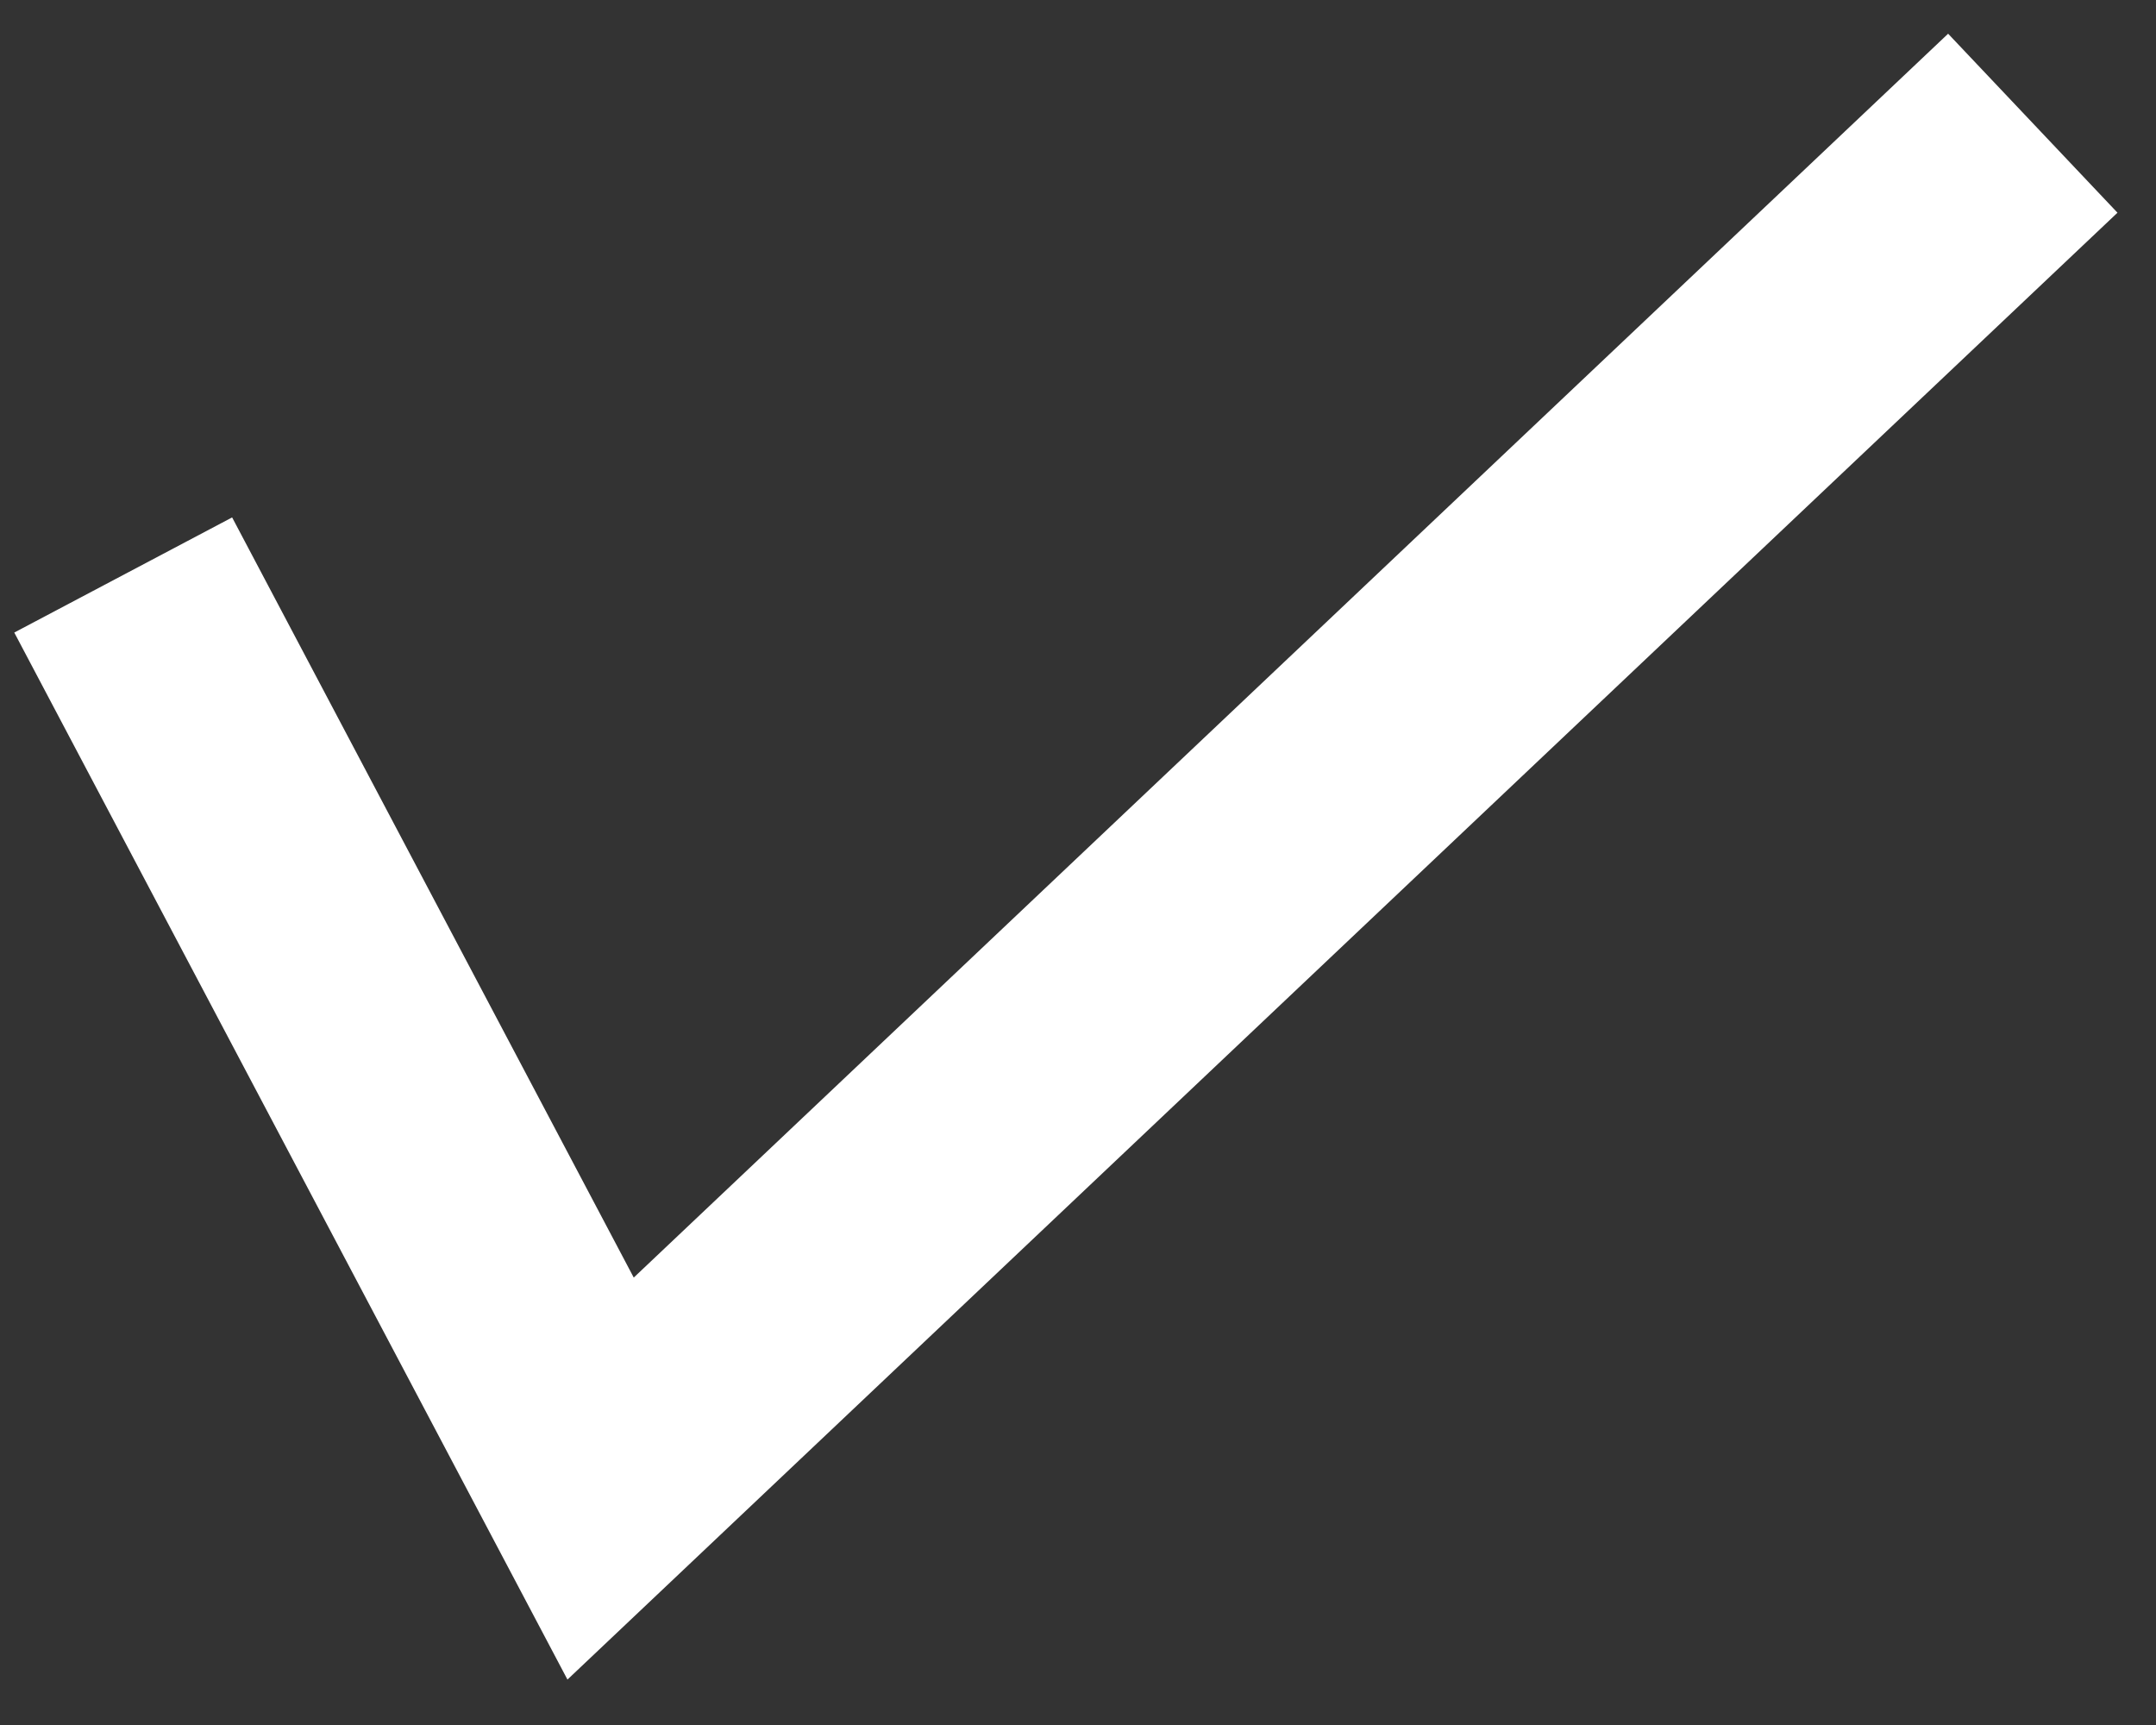
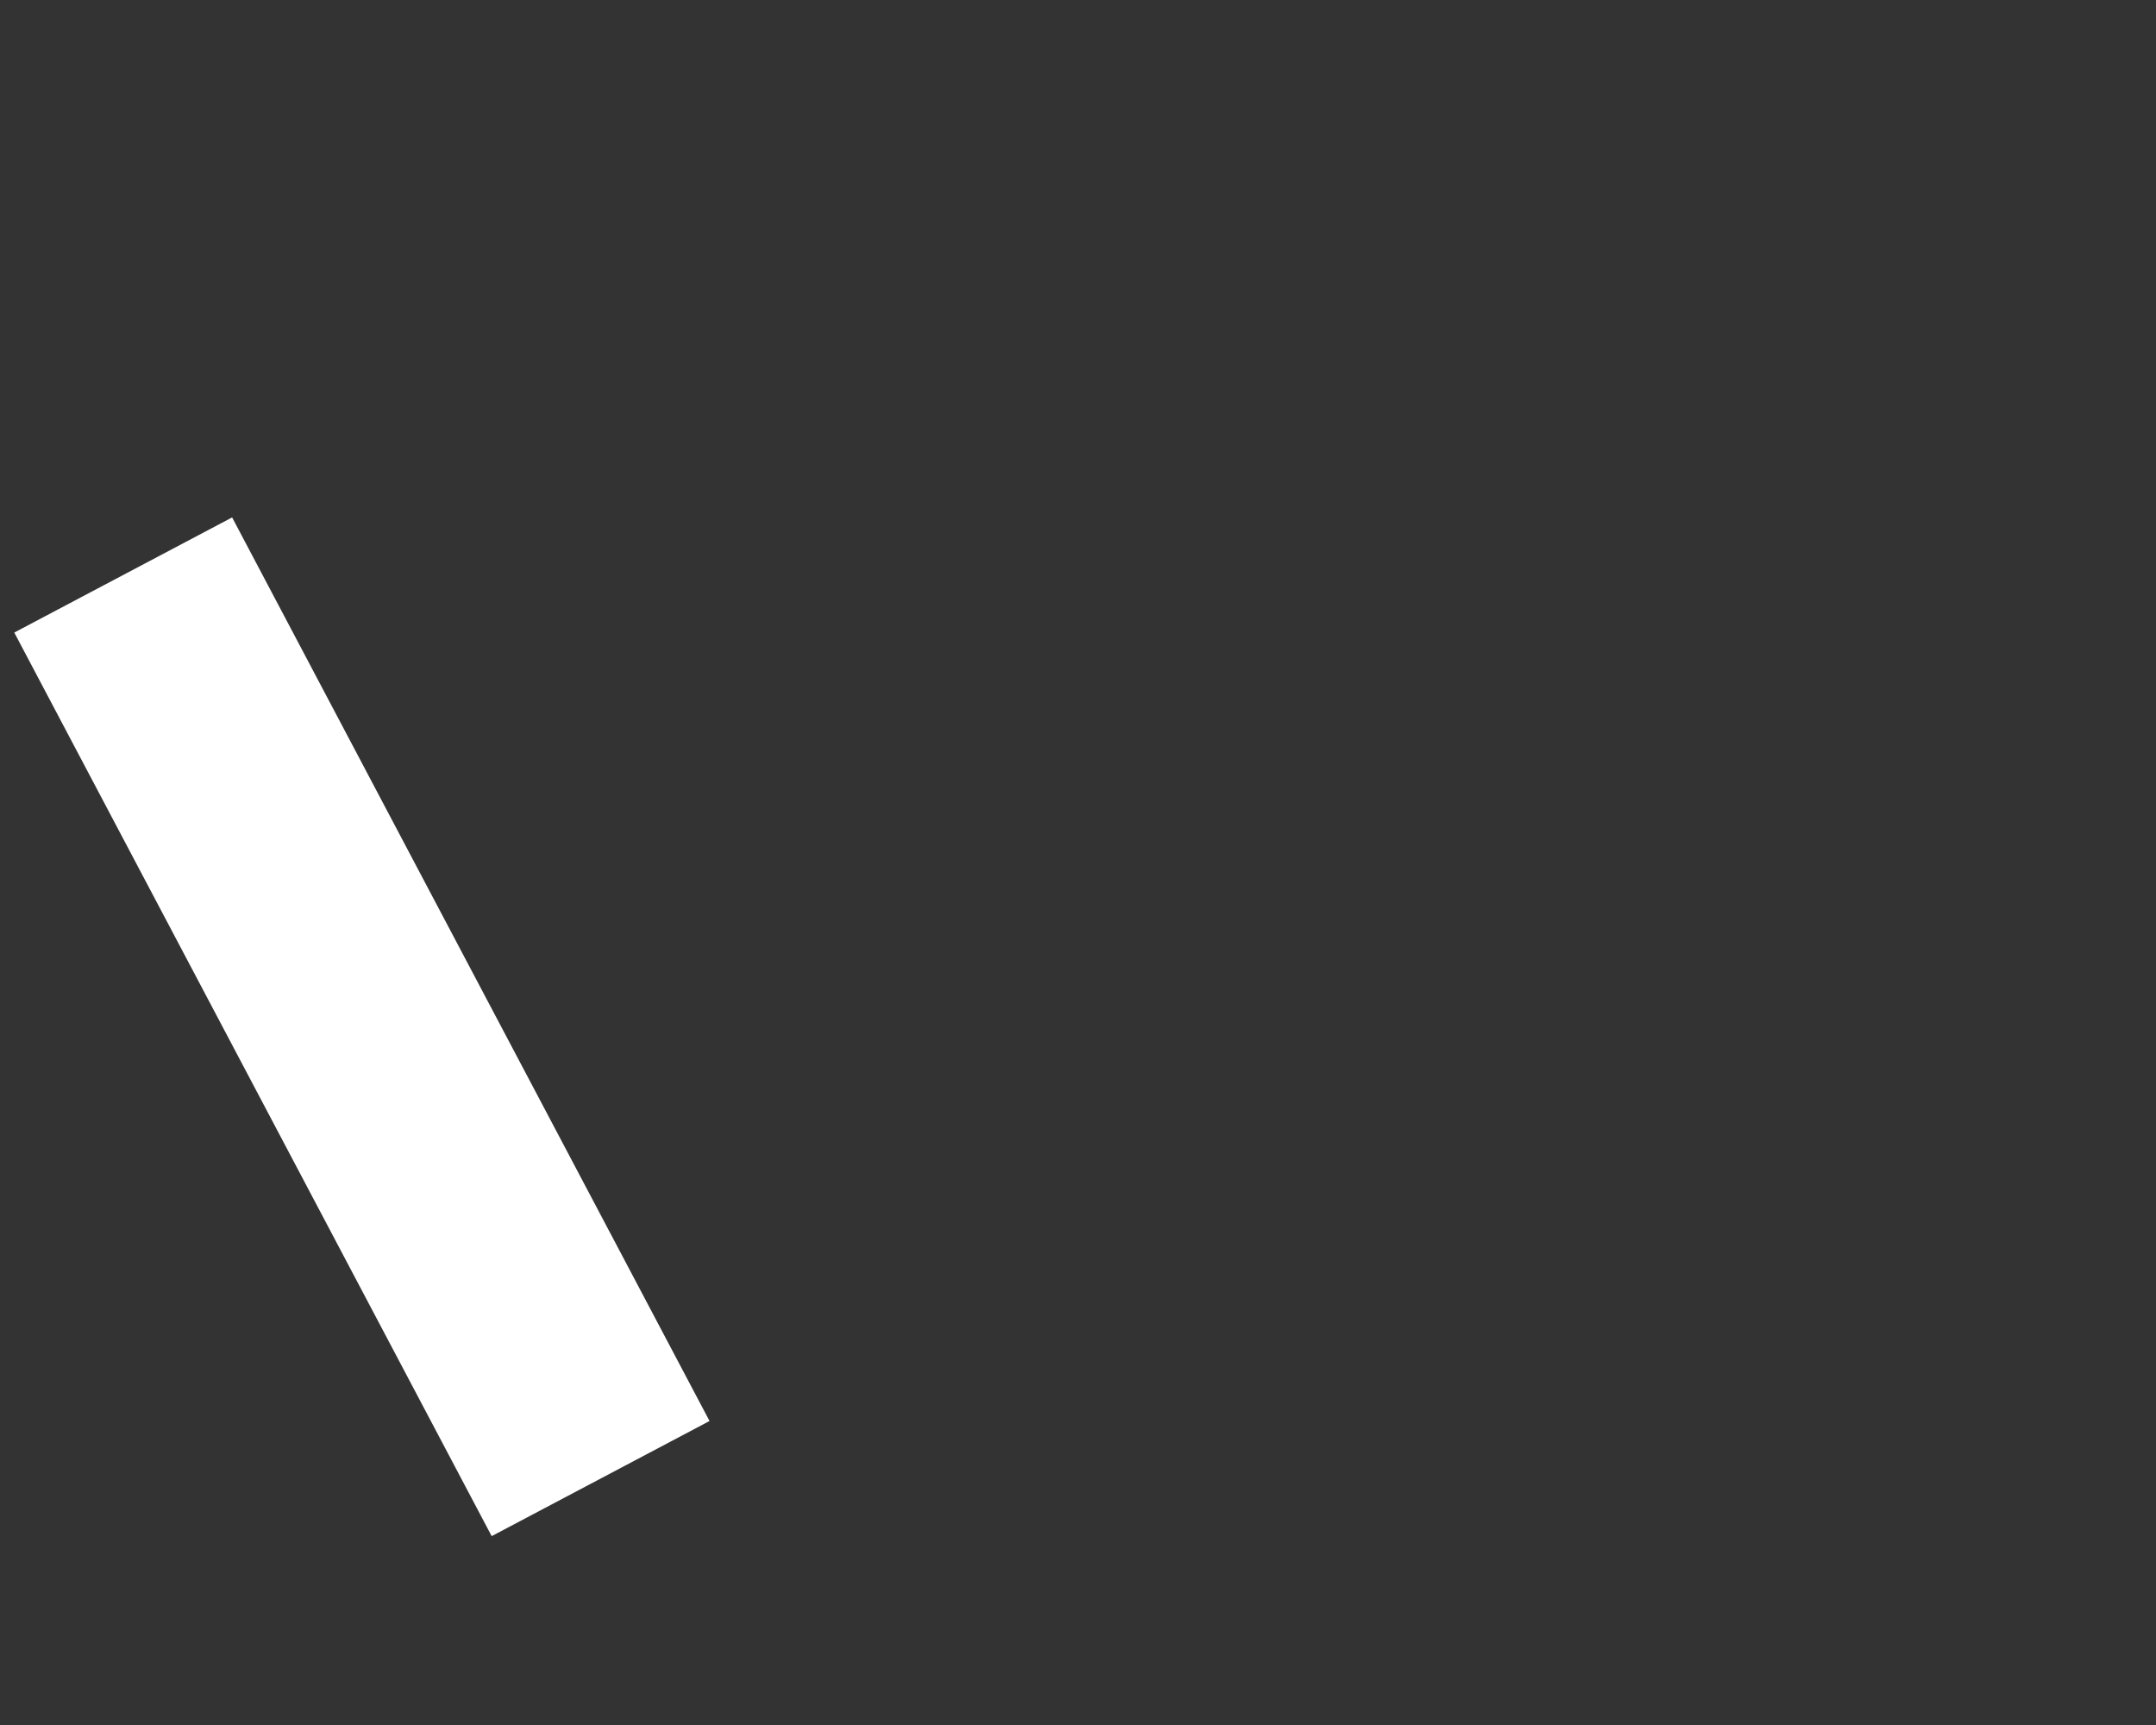
<svg xmlns="http://www.w3.org/2000/svg" width="35" height="28" viewBox="0 0 35 28" fill="none">
  <rect x="0" y="0" width="35" height="28" fill="#333333" stroke="none" />
-   <path d="M2 9.333L9.75 24L33 2" stroke="white" stroke-width="4" />
+   <path d="M2 9.333L9.75 24" stroke="white" stroke-width="4" />
</svg>